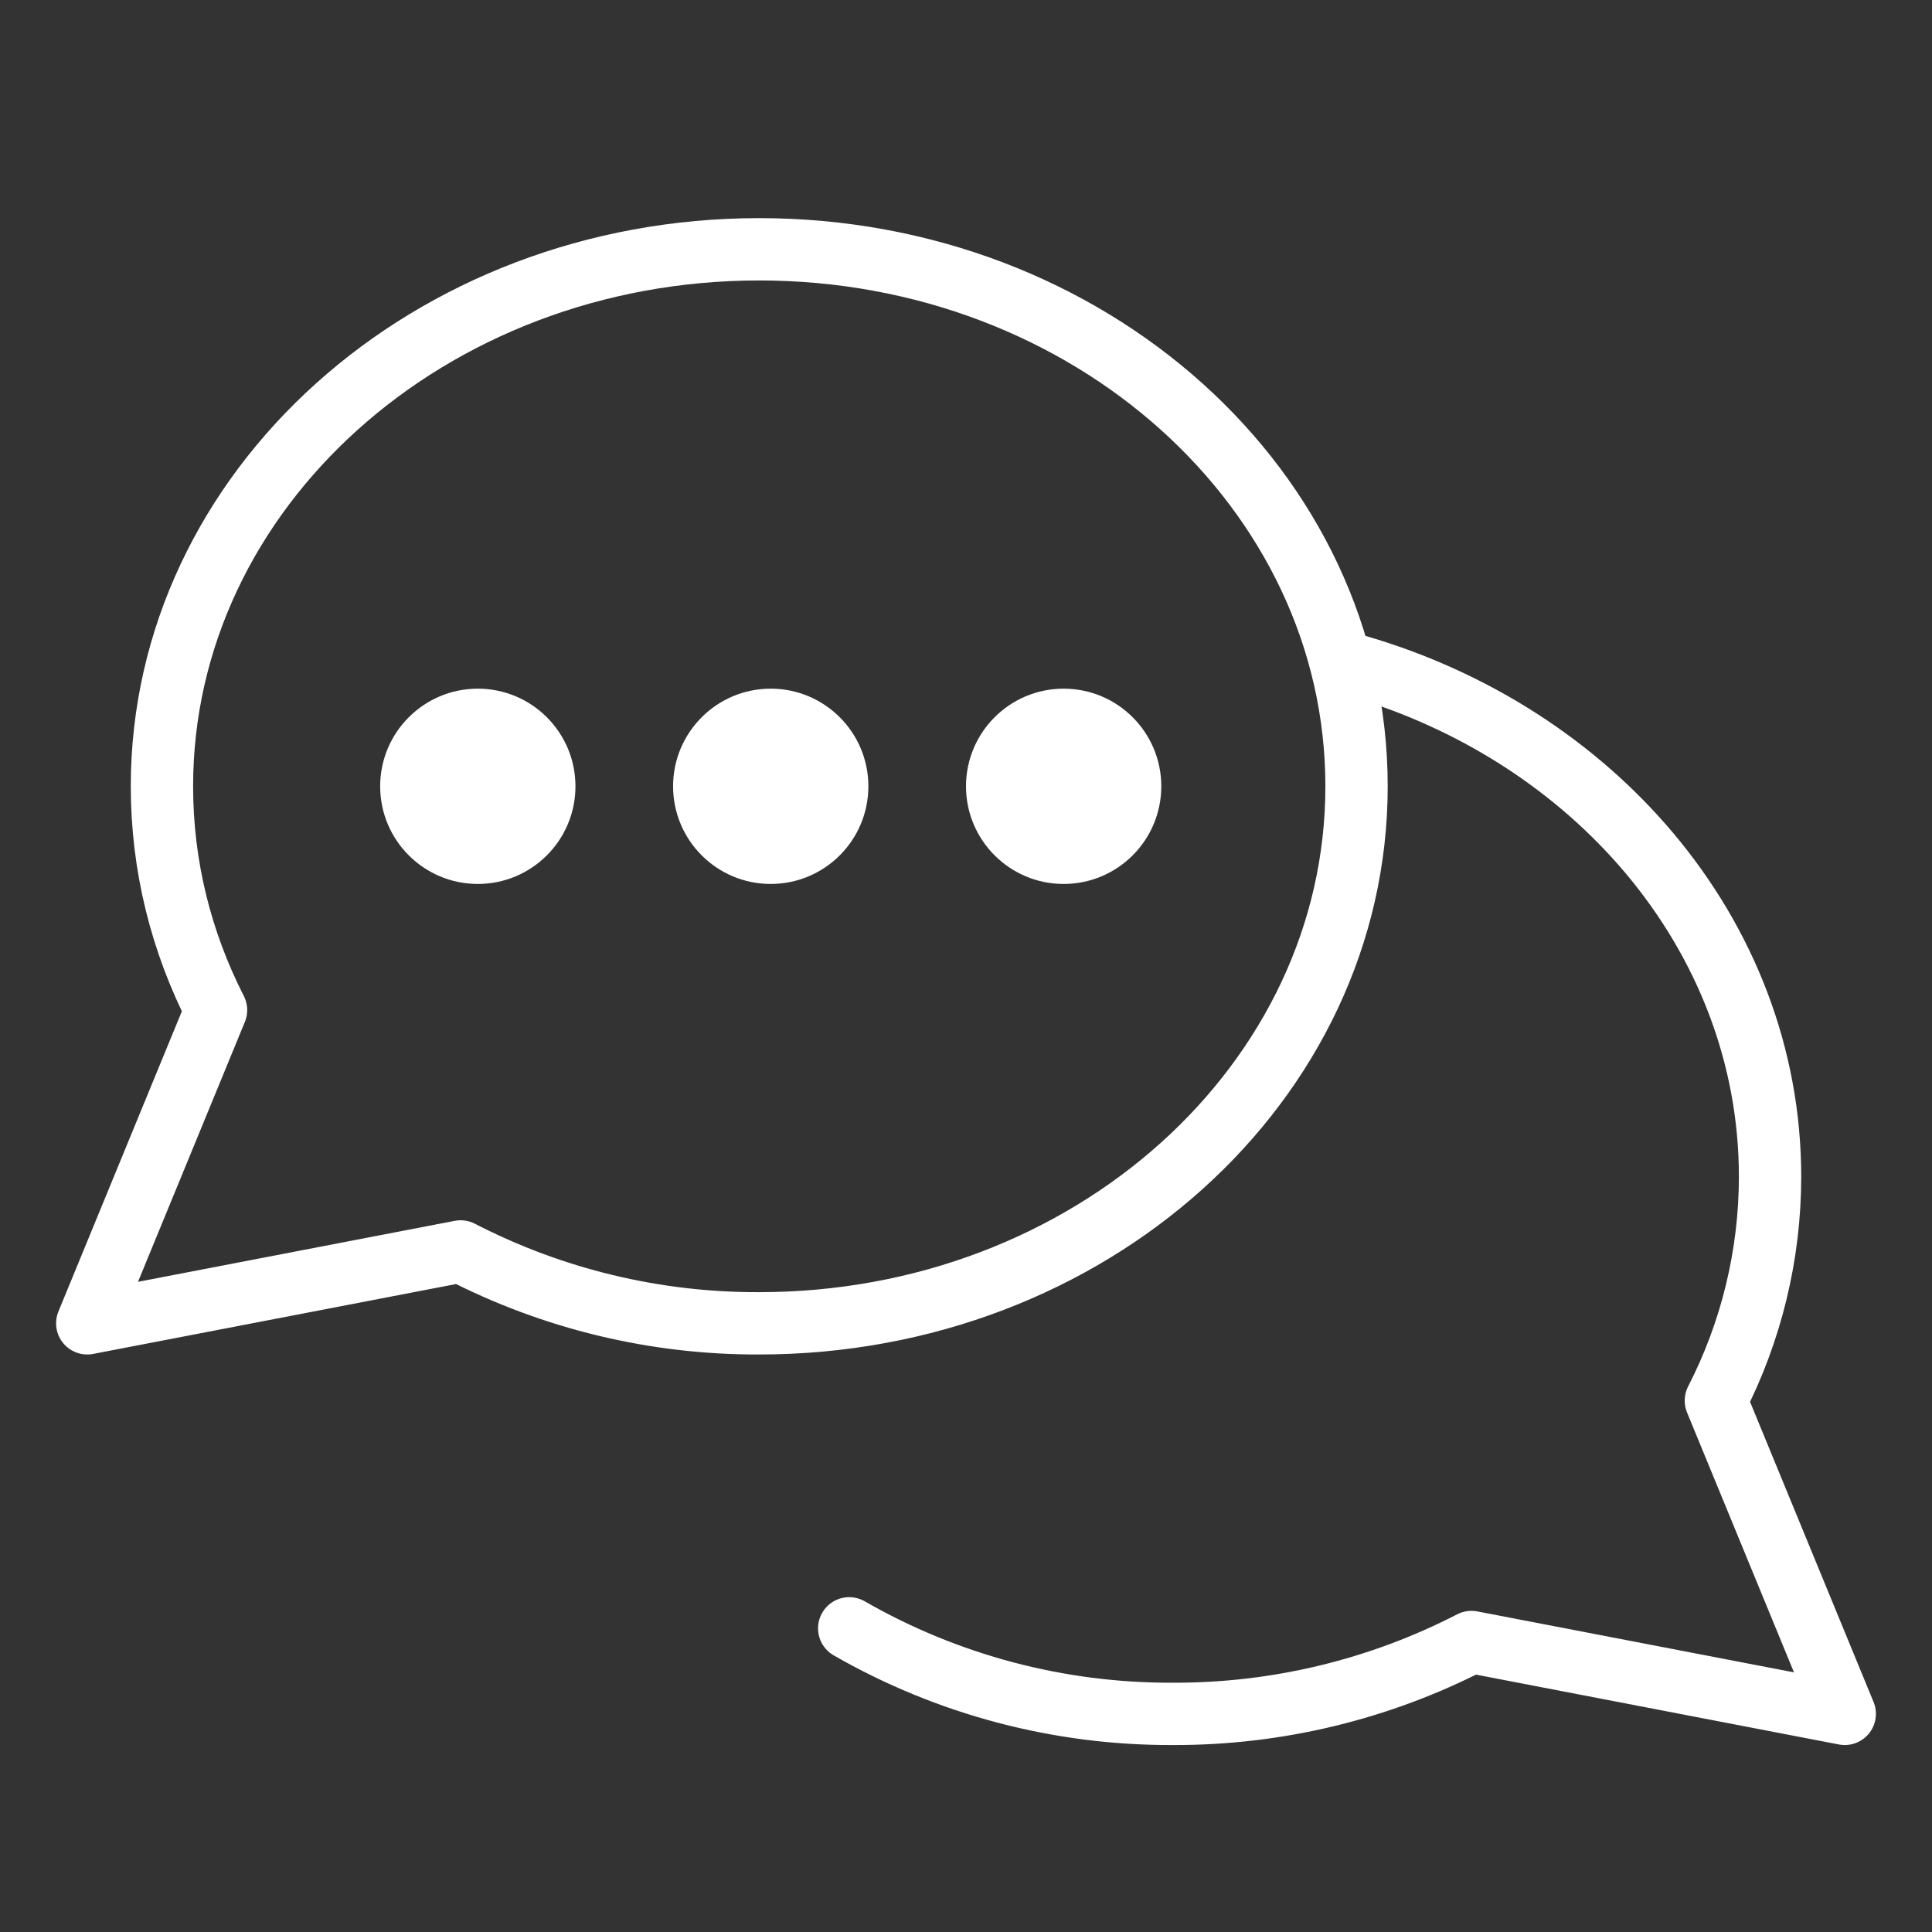
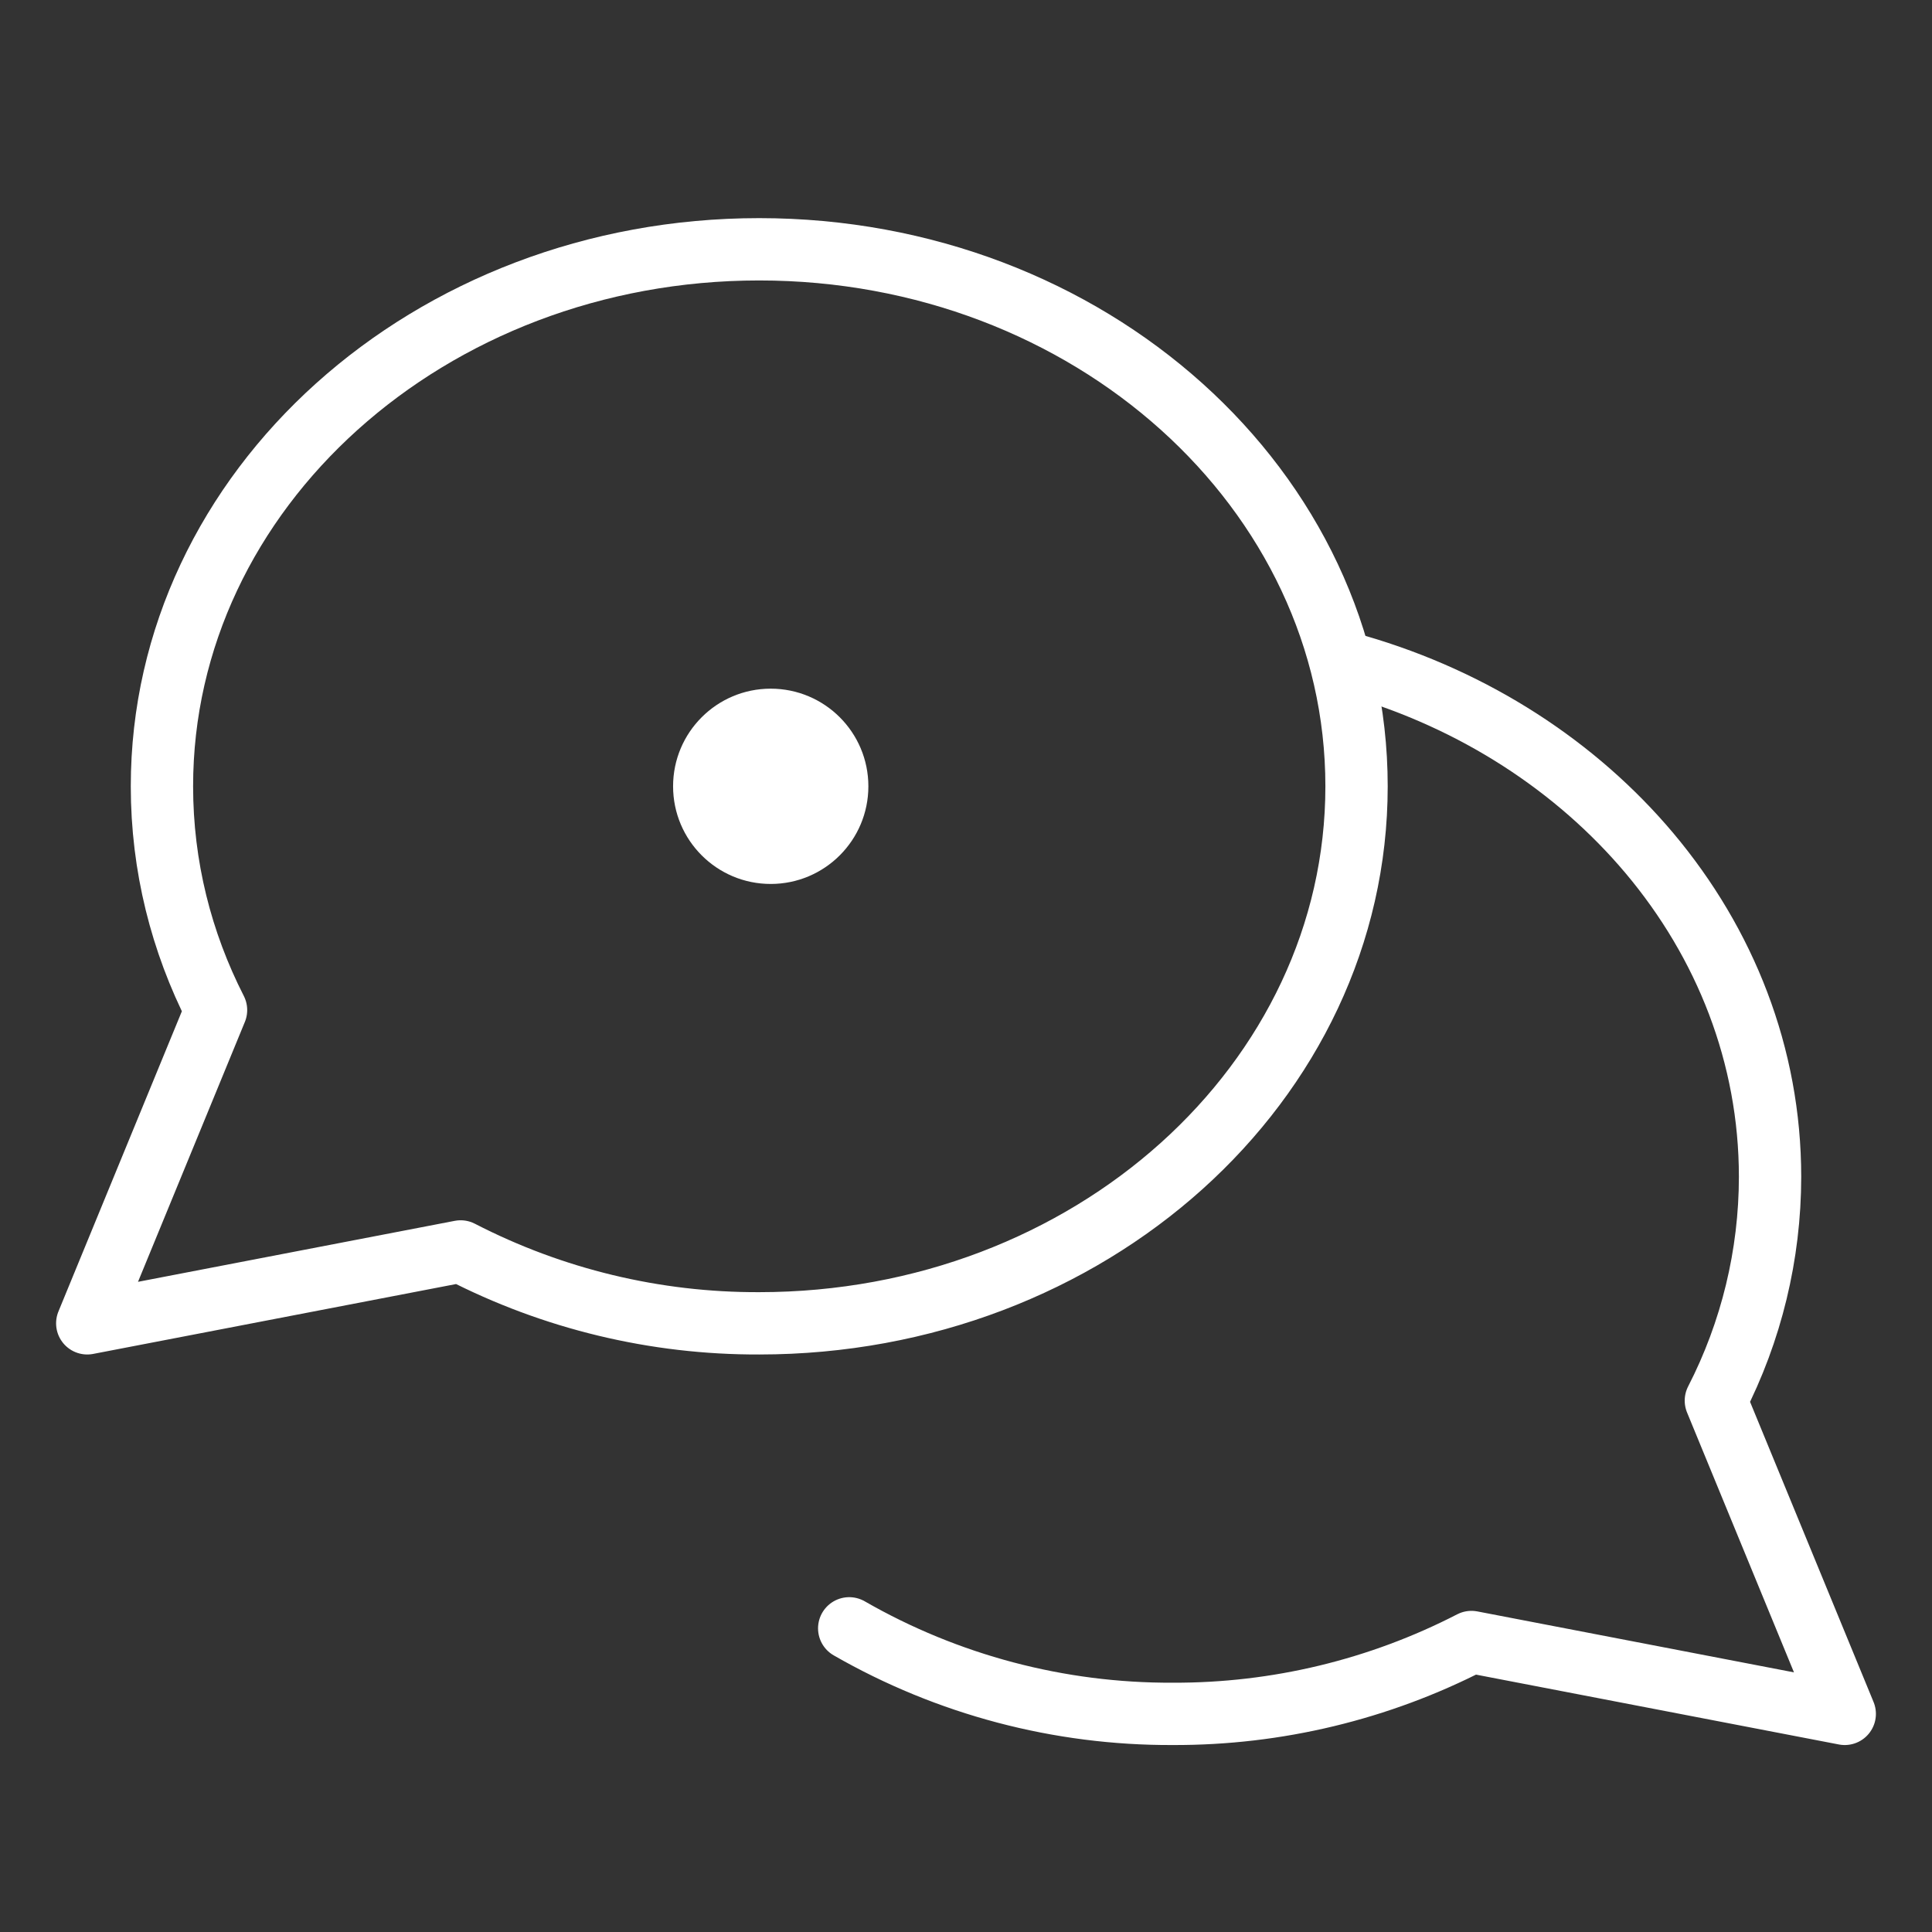
<svg xmlns="http://www.w3.org/2000/svg" width="62" height="62" viewBox="0 0 62 62" fill="none">
  <rect x="0" y="0" width="62" height="62" fill="#333333" stroke="none" />
  <path d="M24.363 42.467C34.951 42.467 43.533 34.752 43.533 25.233C43.533 15.714 34.951 8 24.363 8C13.779 8 5.197 15.714 5.197 25.233C5.197 27.796 5.817 30.228 6.933 32.415L2.8 42.467L14.782 40.16C17.744 41.688 21.031 42.479 24.363 42.467V42.467Z" stroke="white" stroke-width="2" stroke-linejoin="round" />
  <path d="M27.252 52.255C30.411 54.069 33.993 55.016 37.636 55C40.97 55.012 44.258 54.221 47.221 52.694L59.2 55L55.064 44.948C56.205 42.726 56.801 40.264 56.803 37.767C56.803 33.865 55.361 30.268 52.933 27.38C50.586 24.591 47.318 22.463 43.533 21.364" stroke="white" stroke-width="2" stroke-linecap="round" stroke-linejoin="round" />
-   <path d="M34.133 28.367C32.403 28.367 31 26.964 31 25.233C31 23.503 32.403 22.1 34.133 22.1C35.864 22.1 37.267 23.503 37.267 25.233C37.267 26.964 35.864 28.367 34.133 28.367Z" fill="white" />
  <path d="M24.733 28.367C23.003 28.367 21.6 26.964 21.6 25.233C21.6 23.503 23.003 22.1 24.733 22.1C26.464 22.1 27.867 23.503 27.867 25.233C27.867 26.964 26.464 28.367 24.733 28.367Z" fill="white" />
-   <path d="M15.334 28.367C13.603 28.367 12.2 26.964 12.2 25.233C12.2 23.503 13.603 22.1 15.334 22.1C17.064 22.1 18.467 23.503 18.467 25.233C18.467 26.964 17.064 28.367 15.334 28.367Z" fill="white" />
</svg>